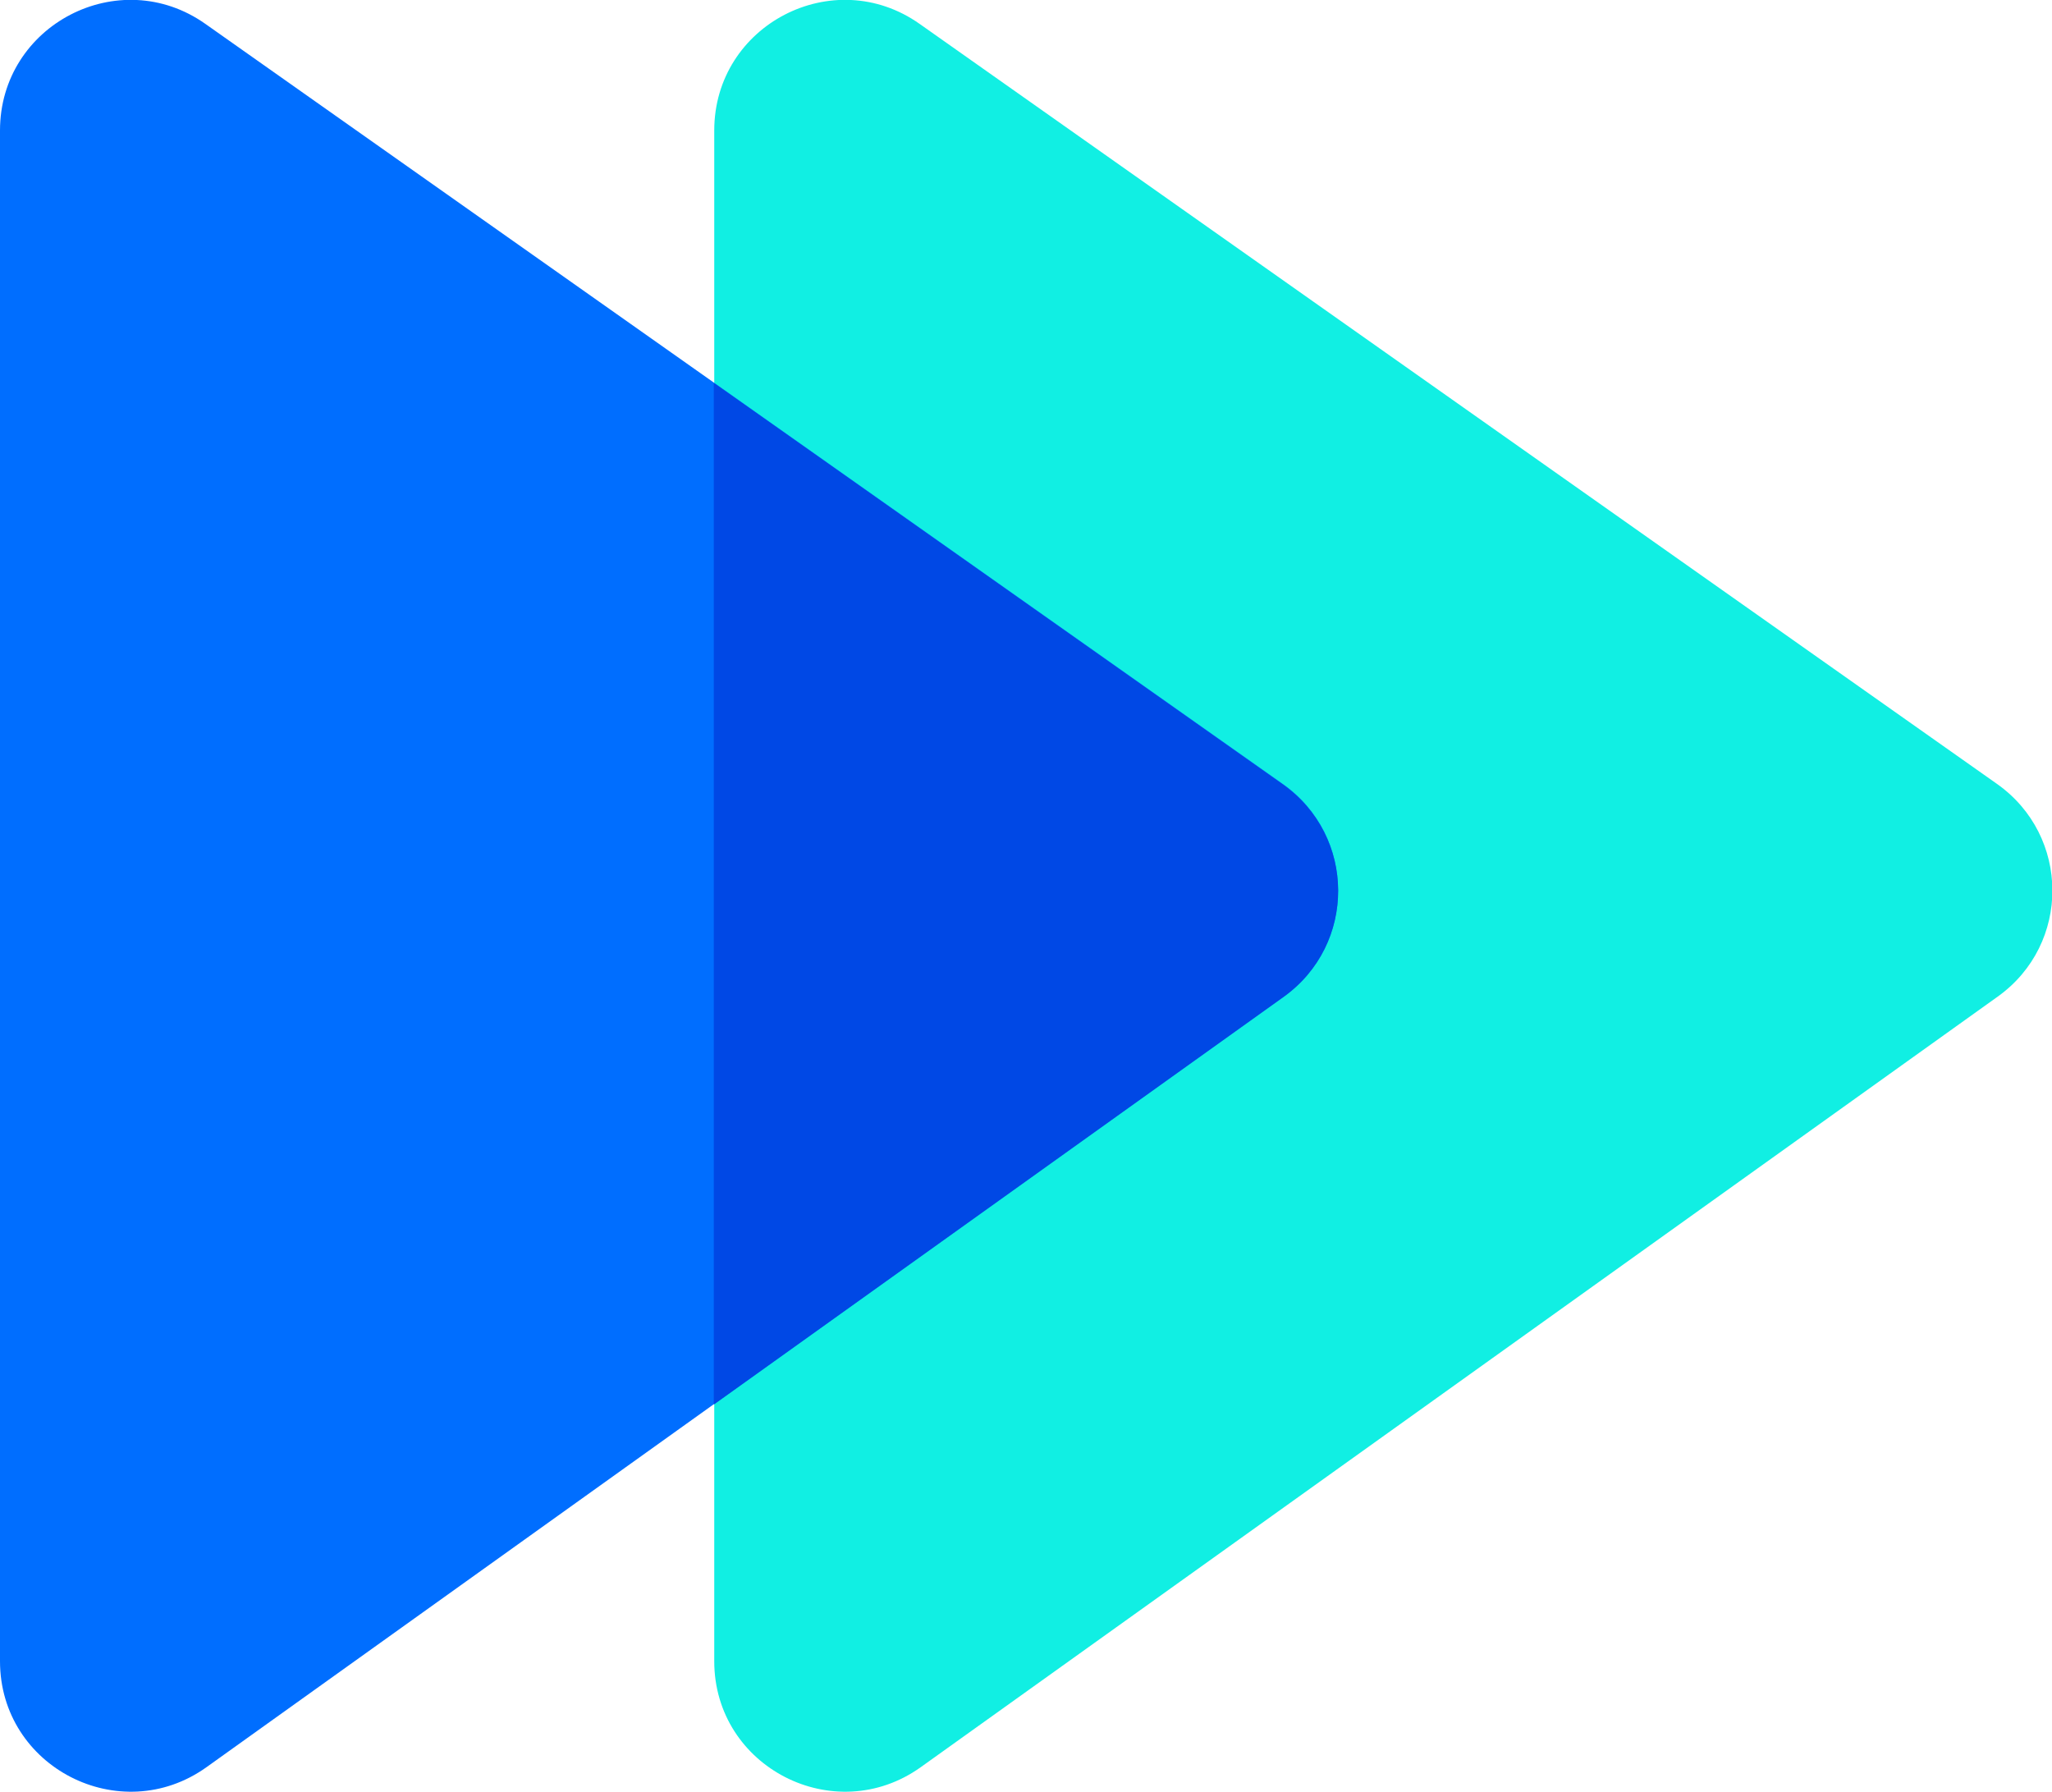
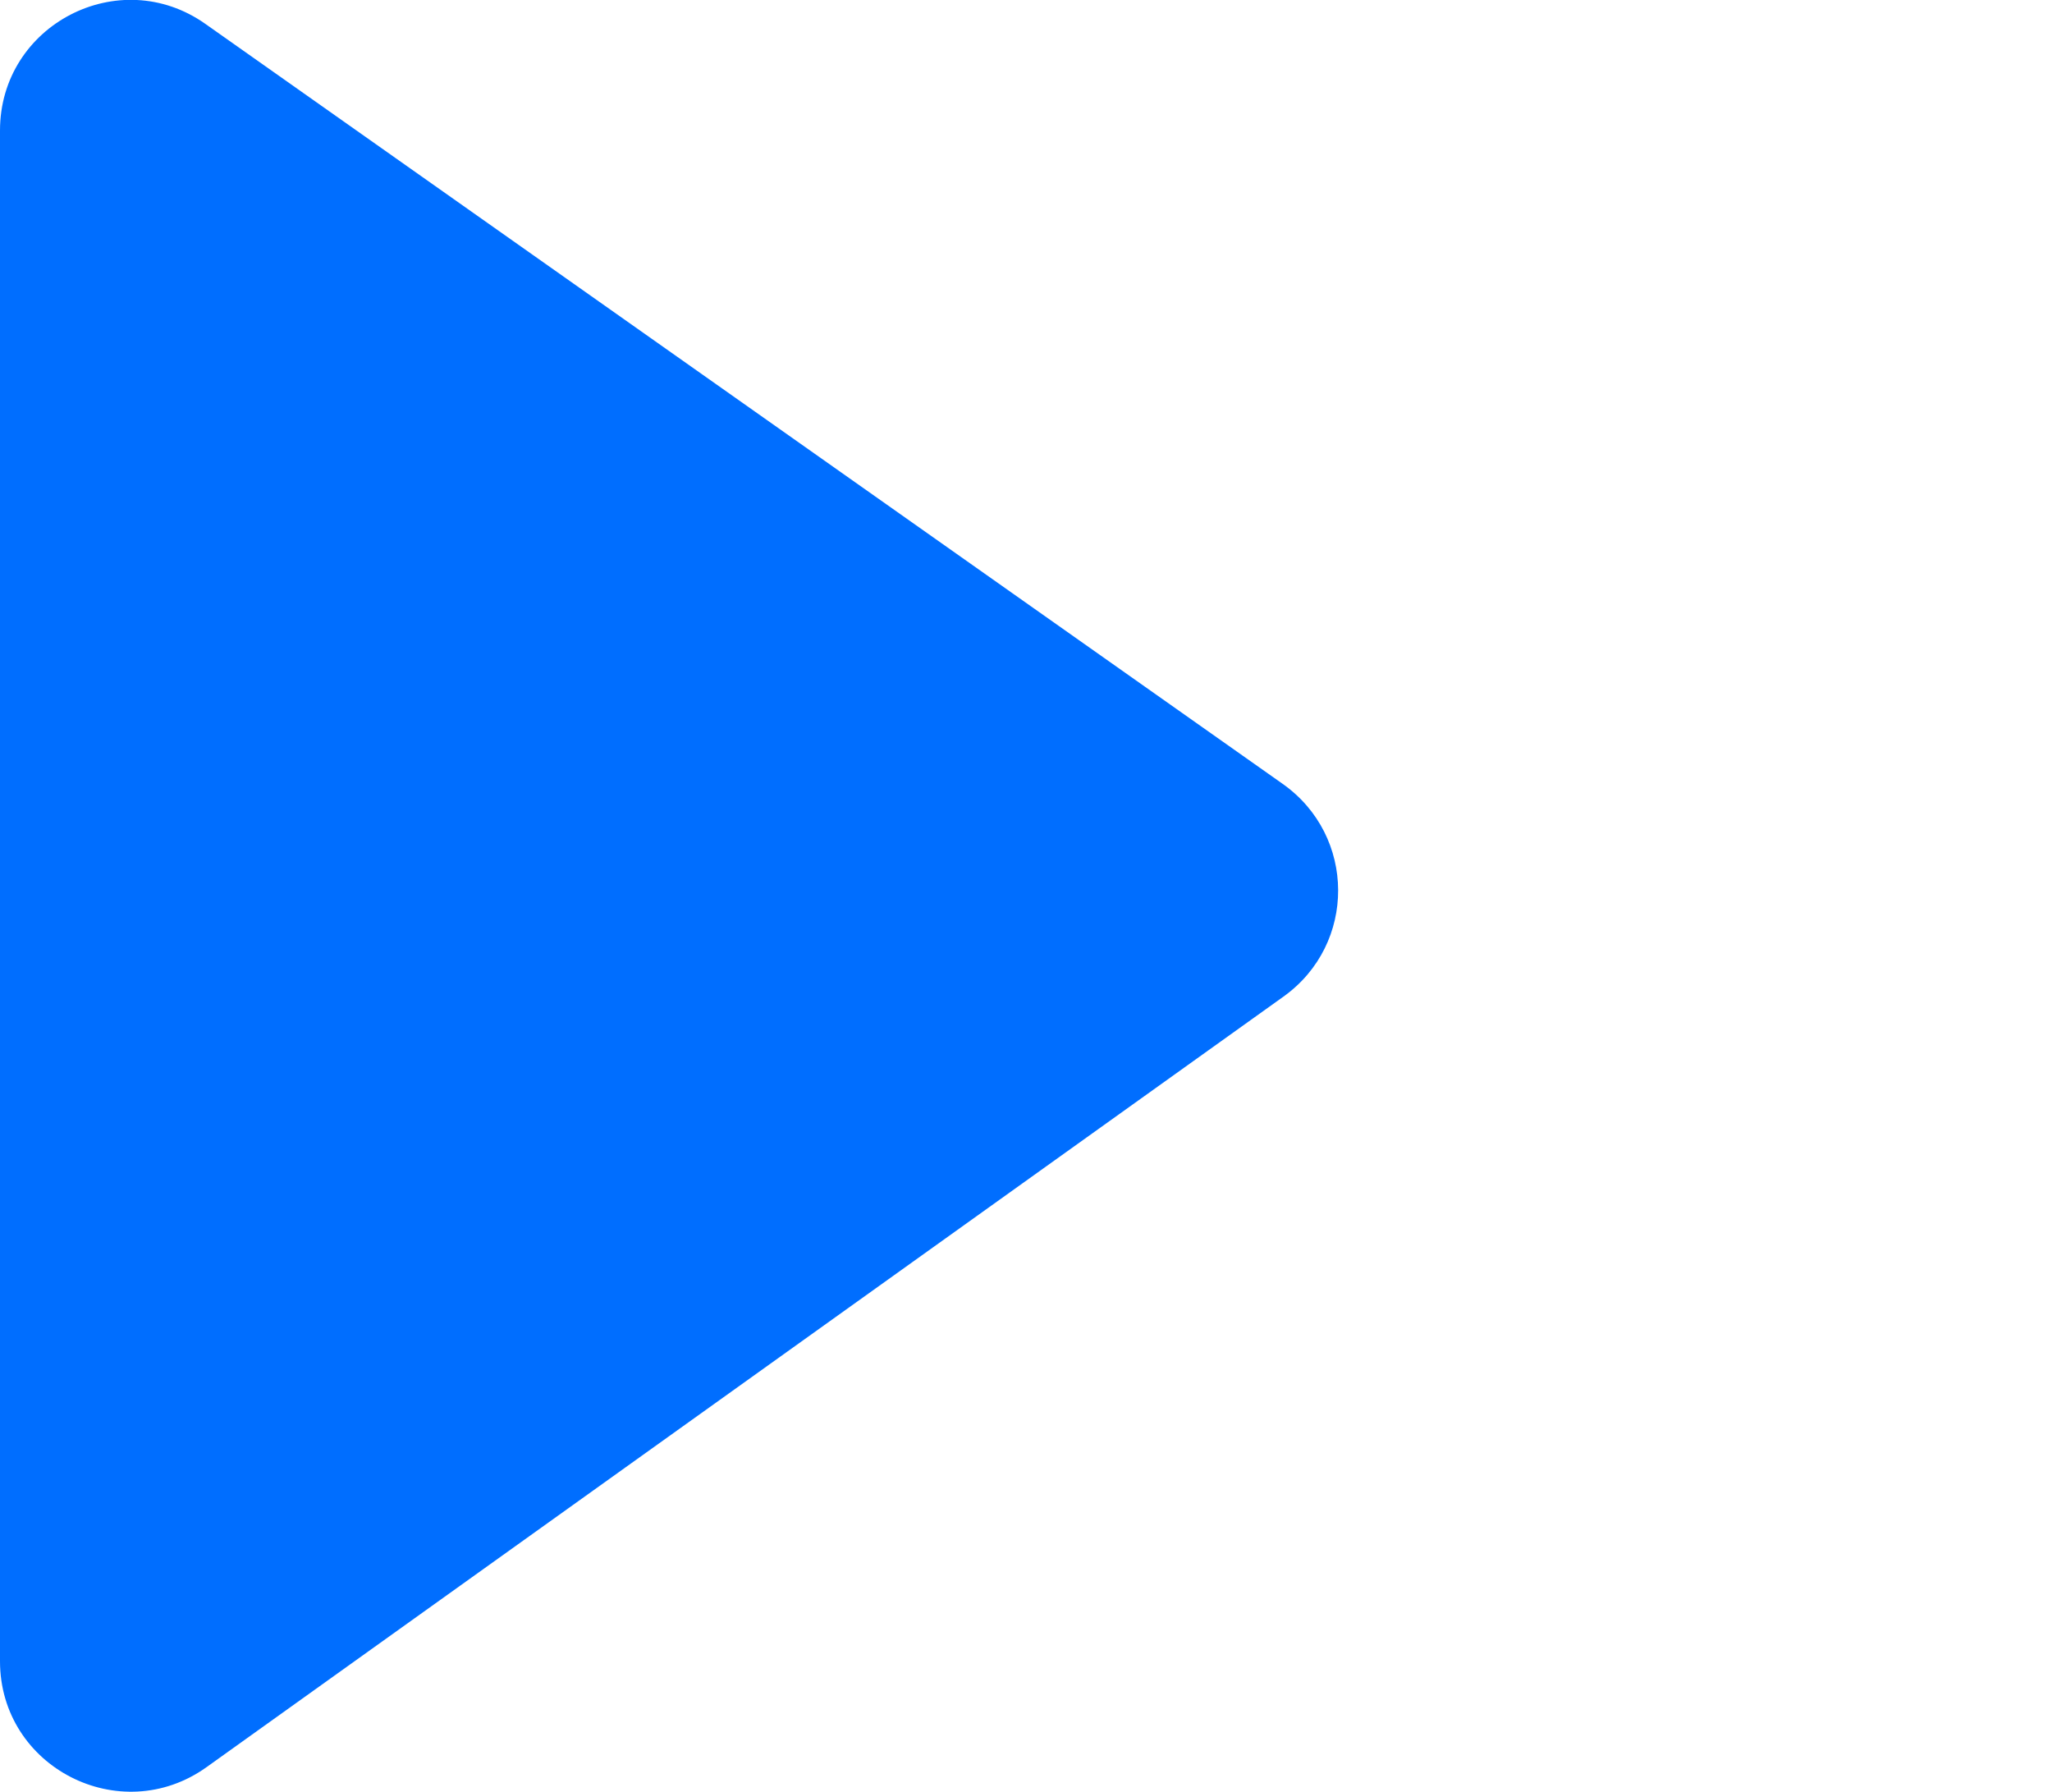
<svg xmlns="http://www.w3.org/2000/svg" id="Layer_1" data-name="Layer 1" viewBox="0 0 45.45 39.69">
  <defs>
    <style>
      .cls-1 {
        fill: #11efe3;
      }

      .cls-2 {
        fill: #006eff;
      }

      .cls-3 {
        fill: #0048e5;
      }
    </style>
  </defs>
-   <path class="cls-1" d="M15.82,2.89v33.9c0,2.35,2.66,3.71,4.57,2.35l23.86-17.07c1.62-1.16,1.61-3.56-.02-4.71L20.37.53c-1.91-1.35-4.55.02-4.55,2.36Z" />
  <path class="cls-2" d="M0,2.89v33.9c0,2.35,2.66,3.71,4.57,2.35l23.86-17.07c1.62-1.16,1.61-3.56-.02-4.71L4.55.53C2.64-.82,0,.55,0,2.89Z" />
-   <path class="cls-3" d="M15.82,31.1l12.61-9.02c1.62-1.16,1.61-3.56-.02-4.71l-12.6-8.89v22.62Z" />
</svg>